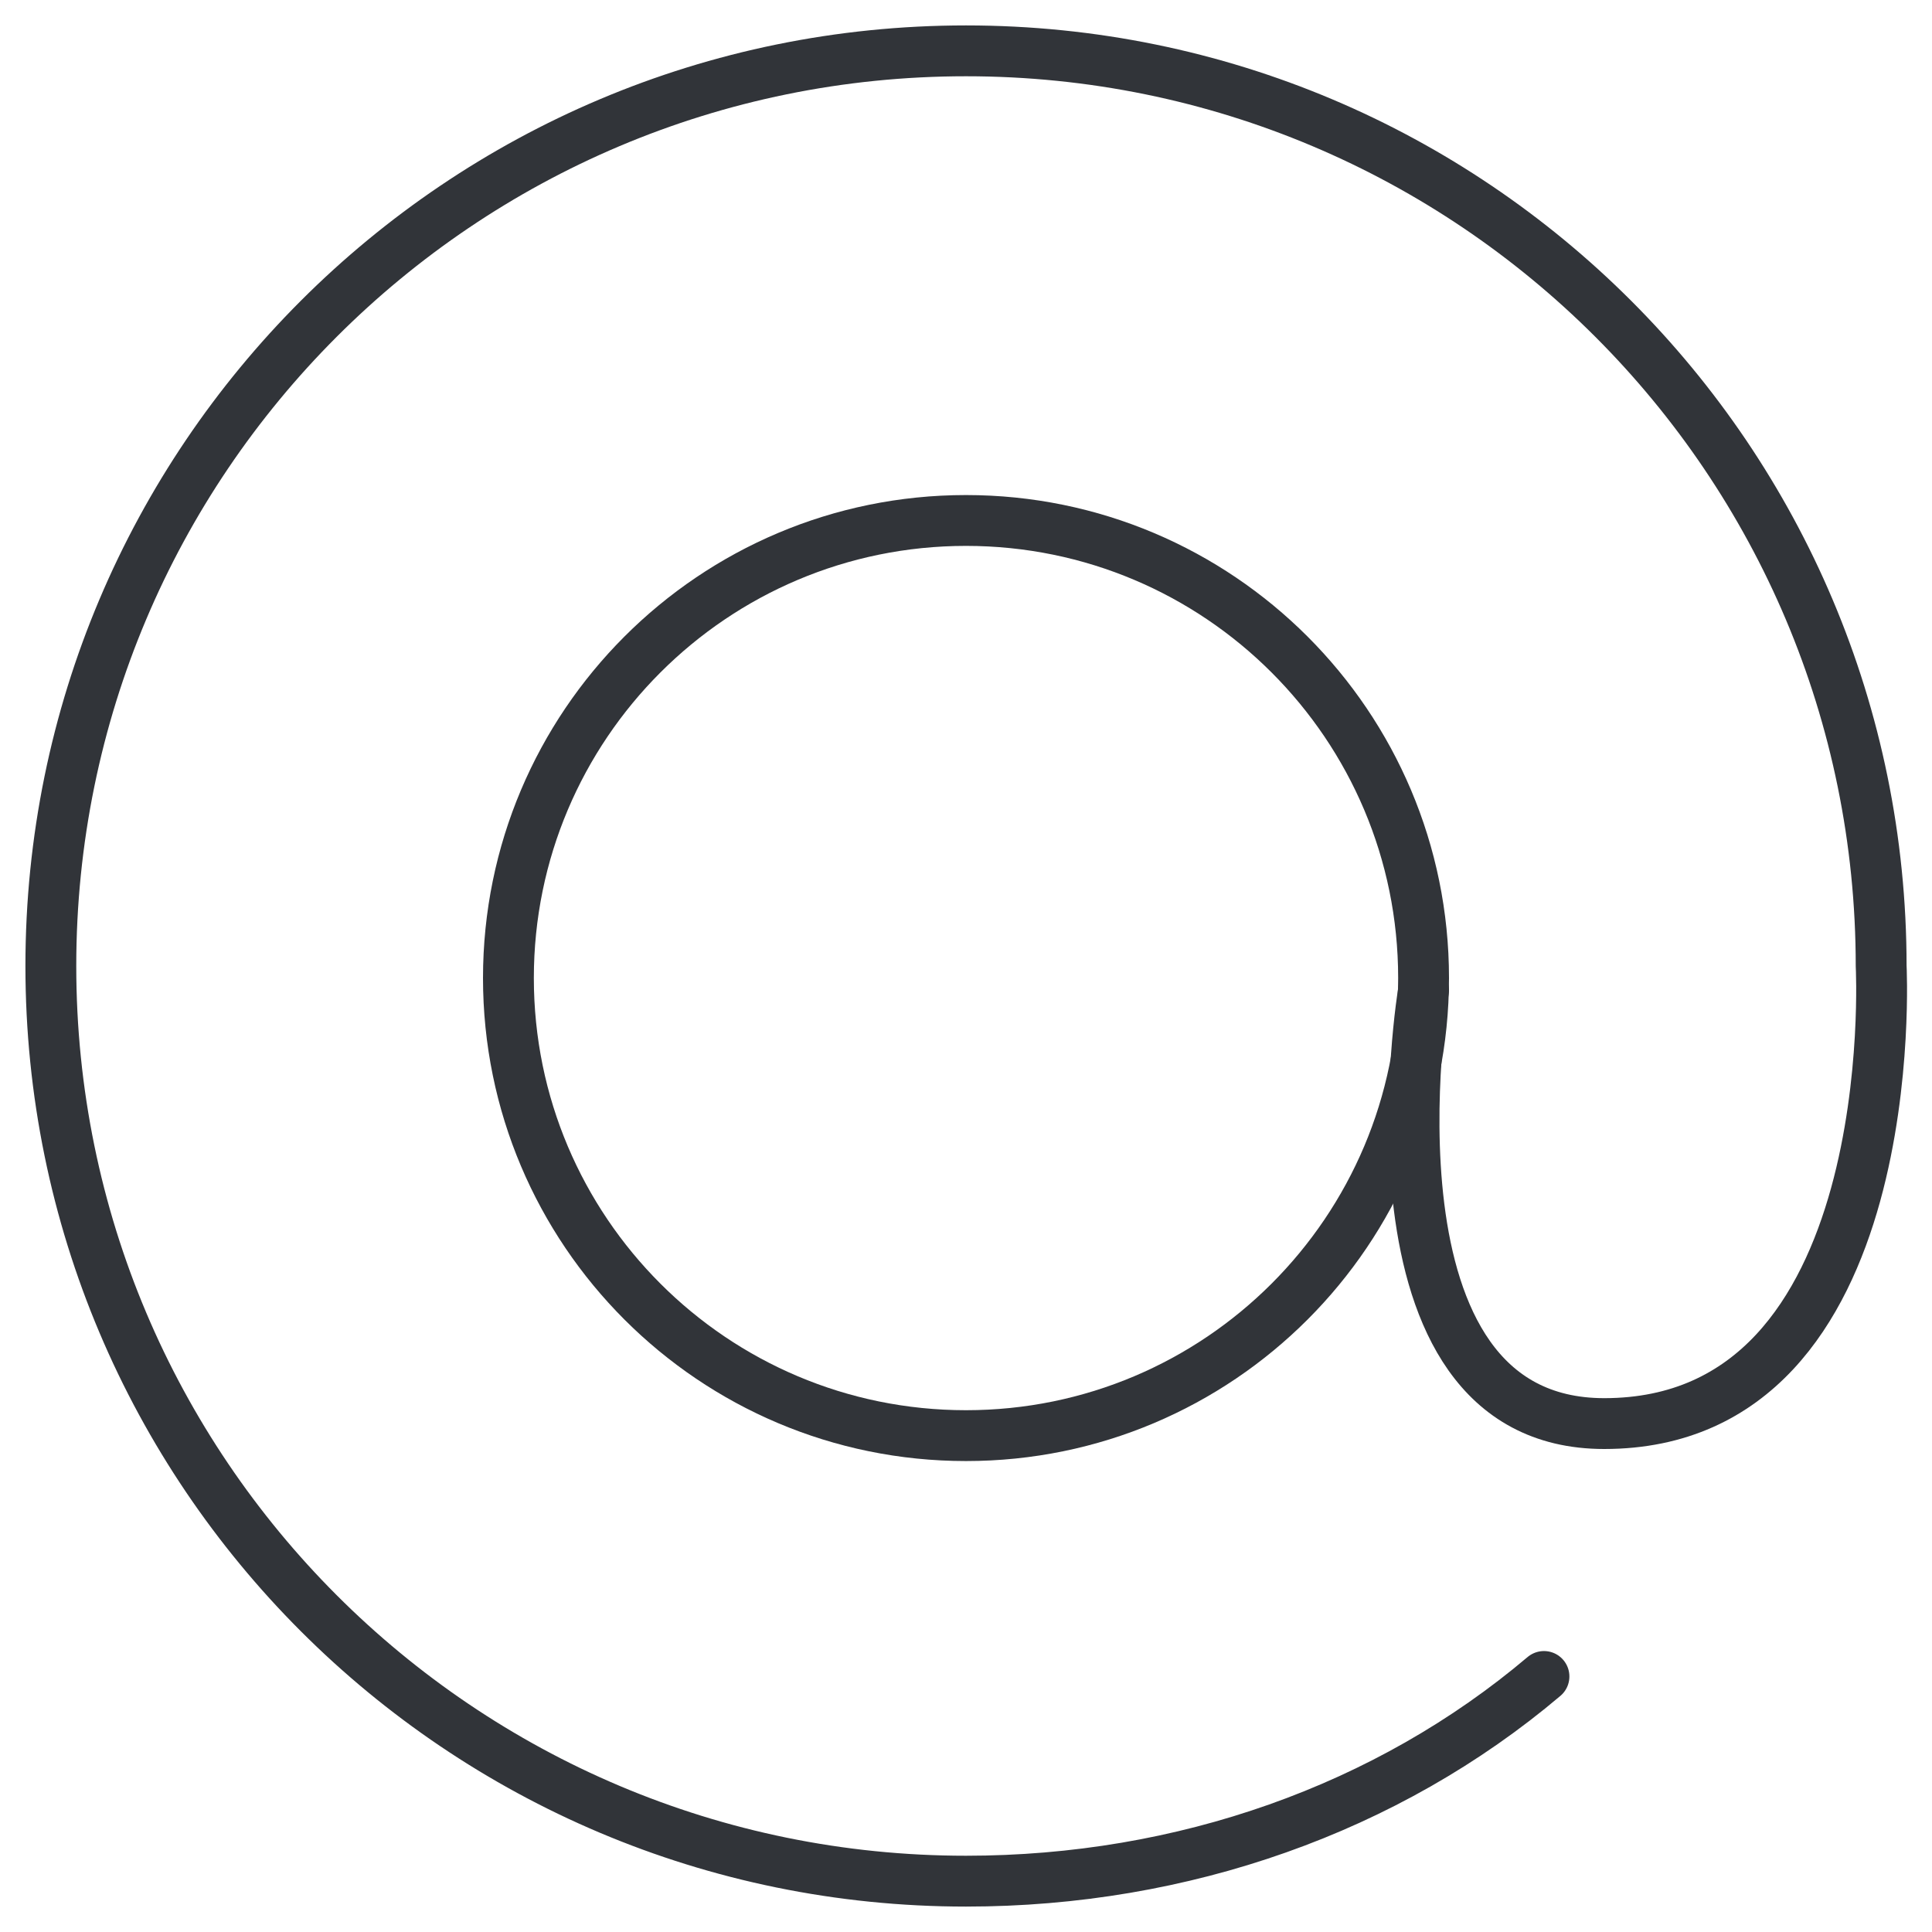
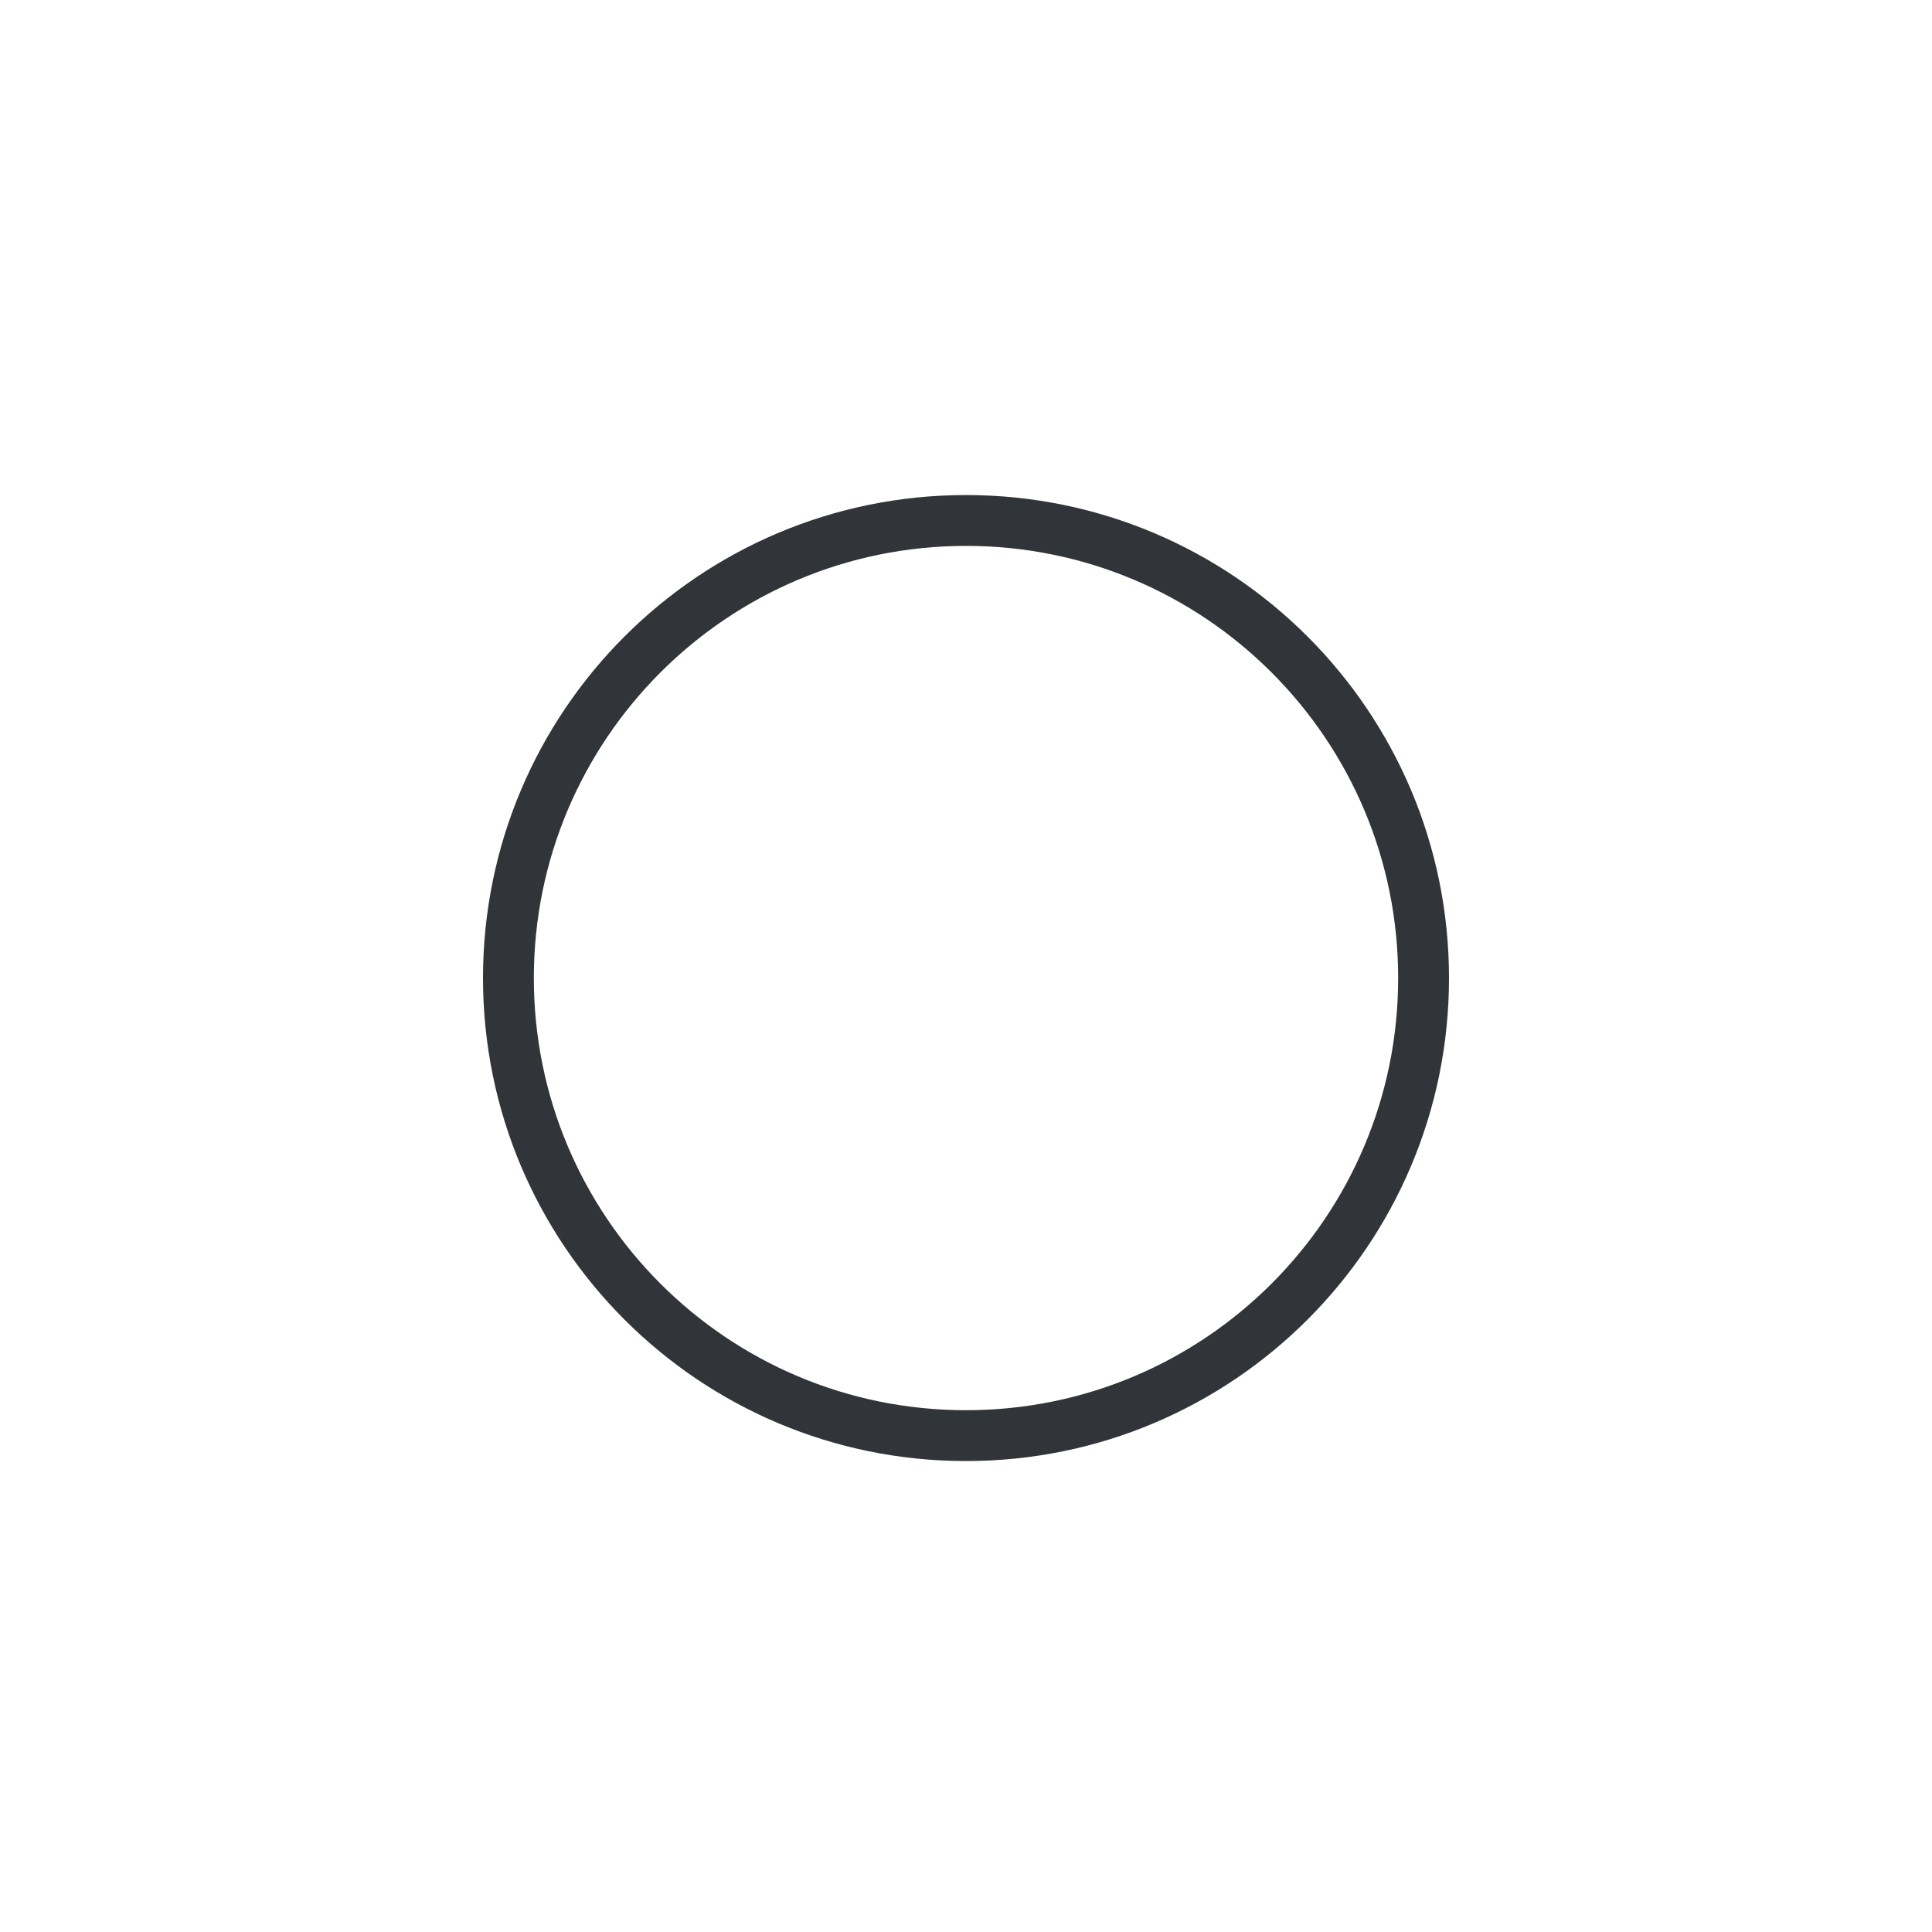
<svg xmlns="http://www.w3.org/2000/svg" width="38" height="38" viewBox="0 0 38 38" fill="none">
  <path d="M19 28.237C23.971 28.237 28 24.208 28 19.237C28 14.267 23.971 10.237 19 10.237C14.029 10.237 10 14.267 10 19.237C10 24.208 14.029 28.237 19 28.237Z" stroke="#313439" stroke-miterlimit="10" stroke-linecap="round" stroke-linejoin="round" />
-   <path d="M30.368 32.974C27.29 35.579 23.263 37 19 37C9.053 37 1 28.947 1 19C1 9.053 9.053 1 19 1C28.947 1 37 9.053 37 19C37 19 37.474 28 31.553 28C26.579 28 28 19.474 28 19.474" stroke="#313439" stroke-miterlimit="10" stroke-linecap="round" stroke-linejoin="round" />
</svg>